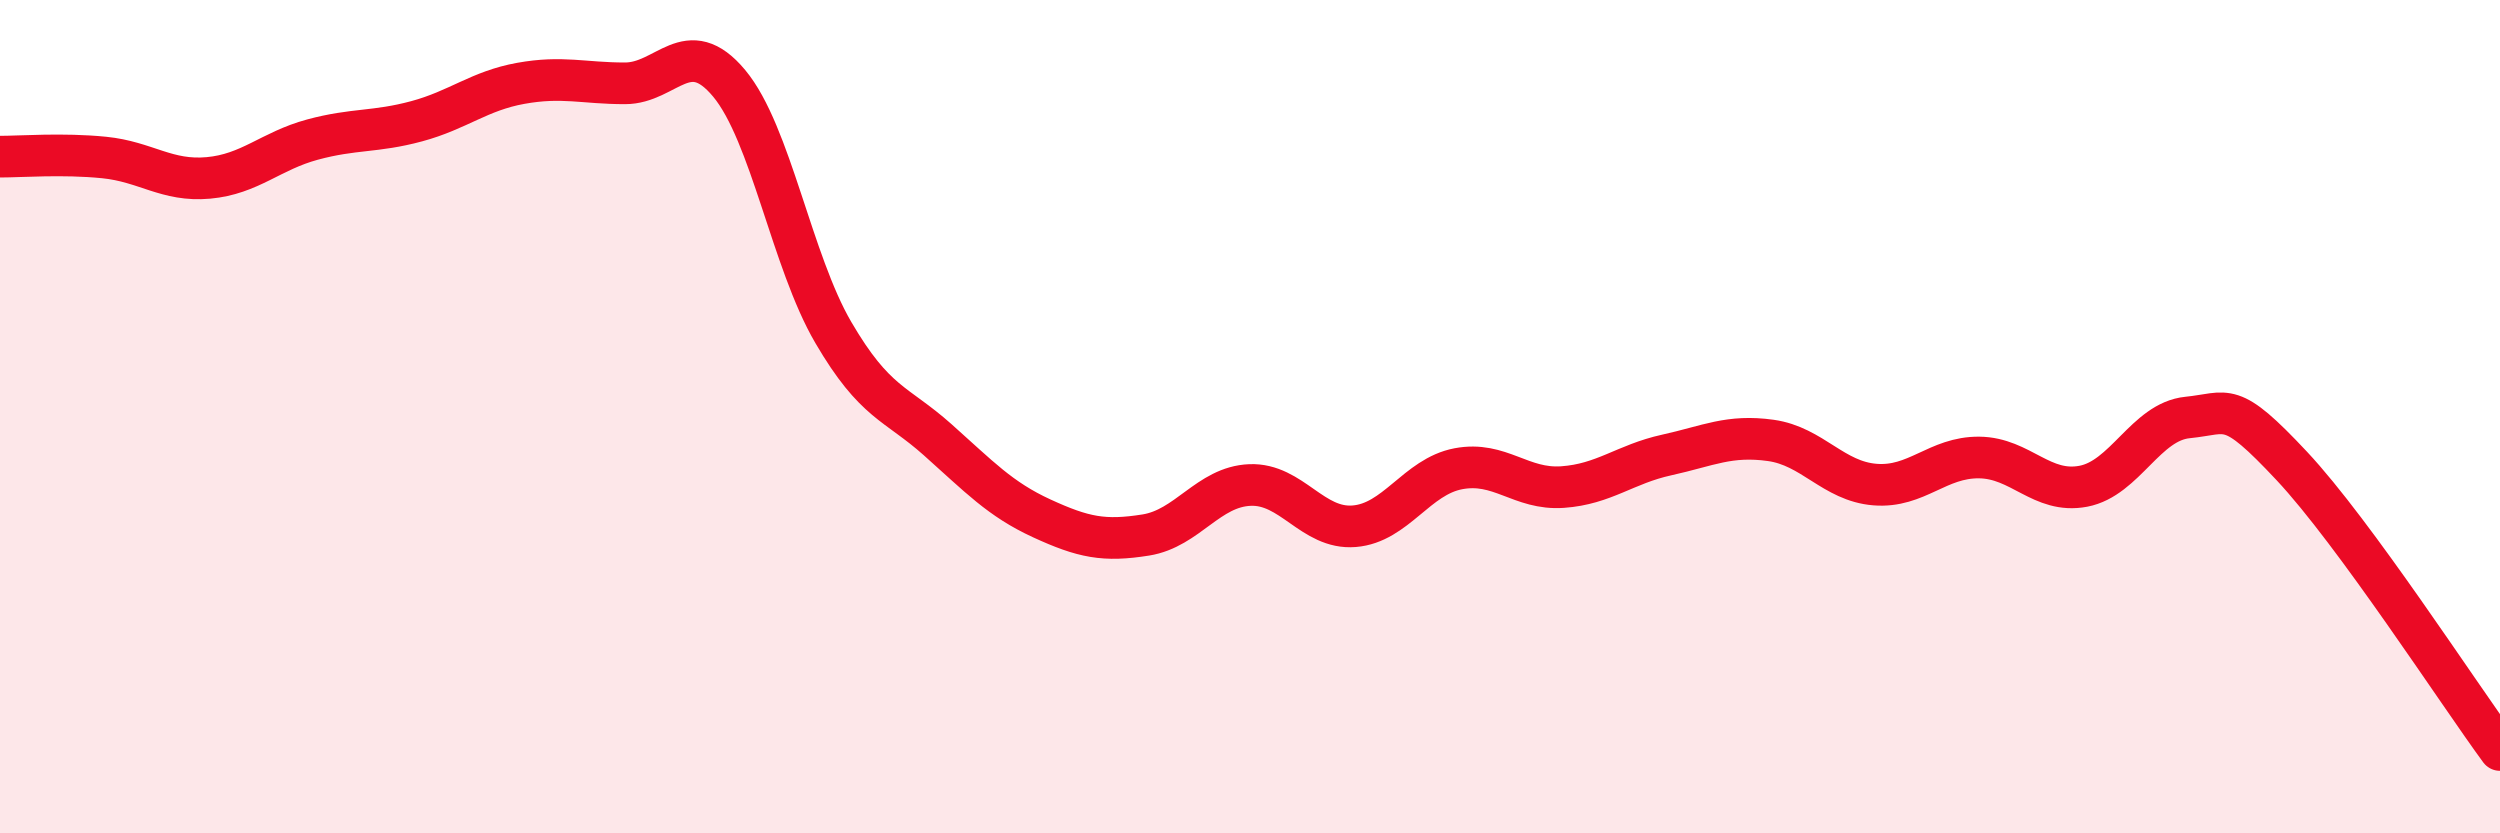
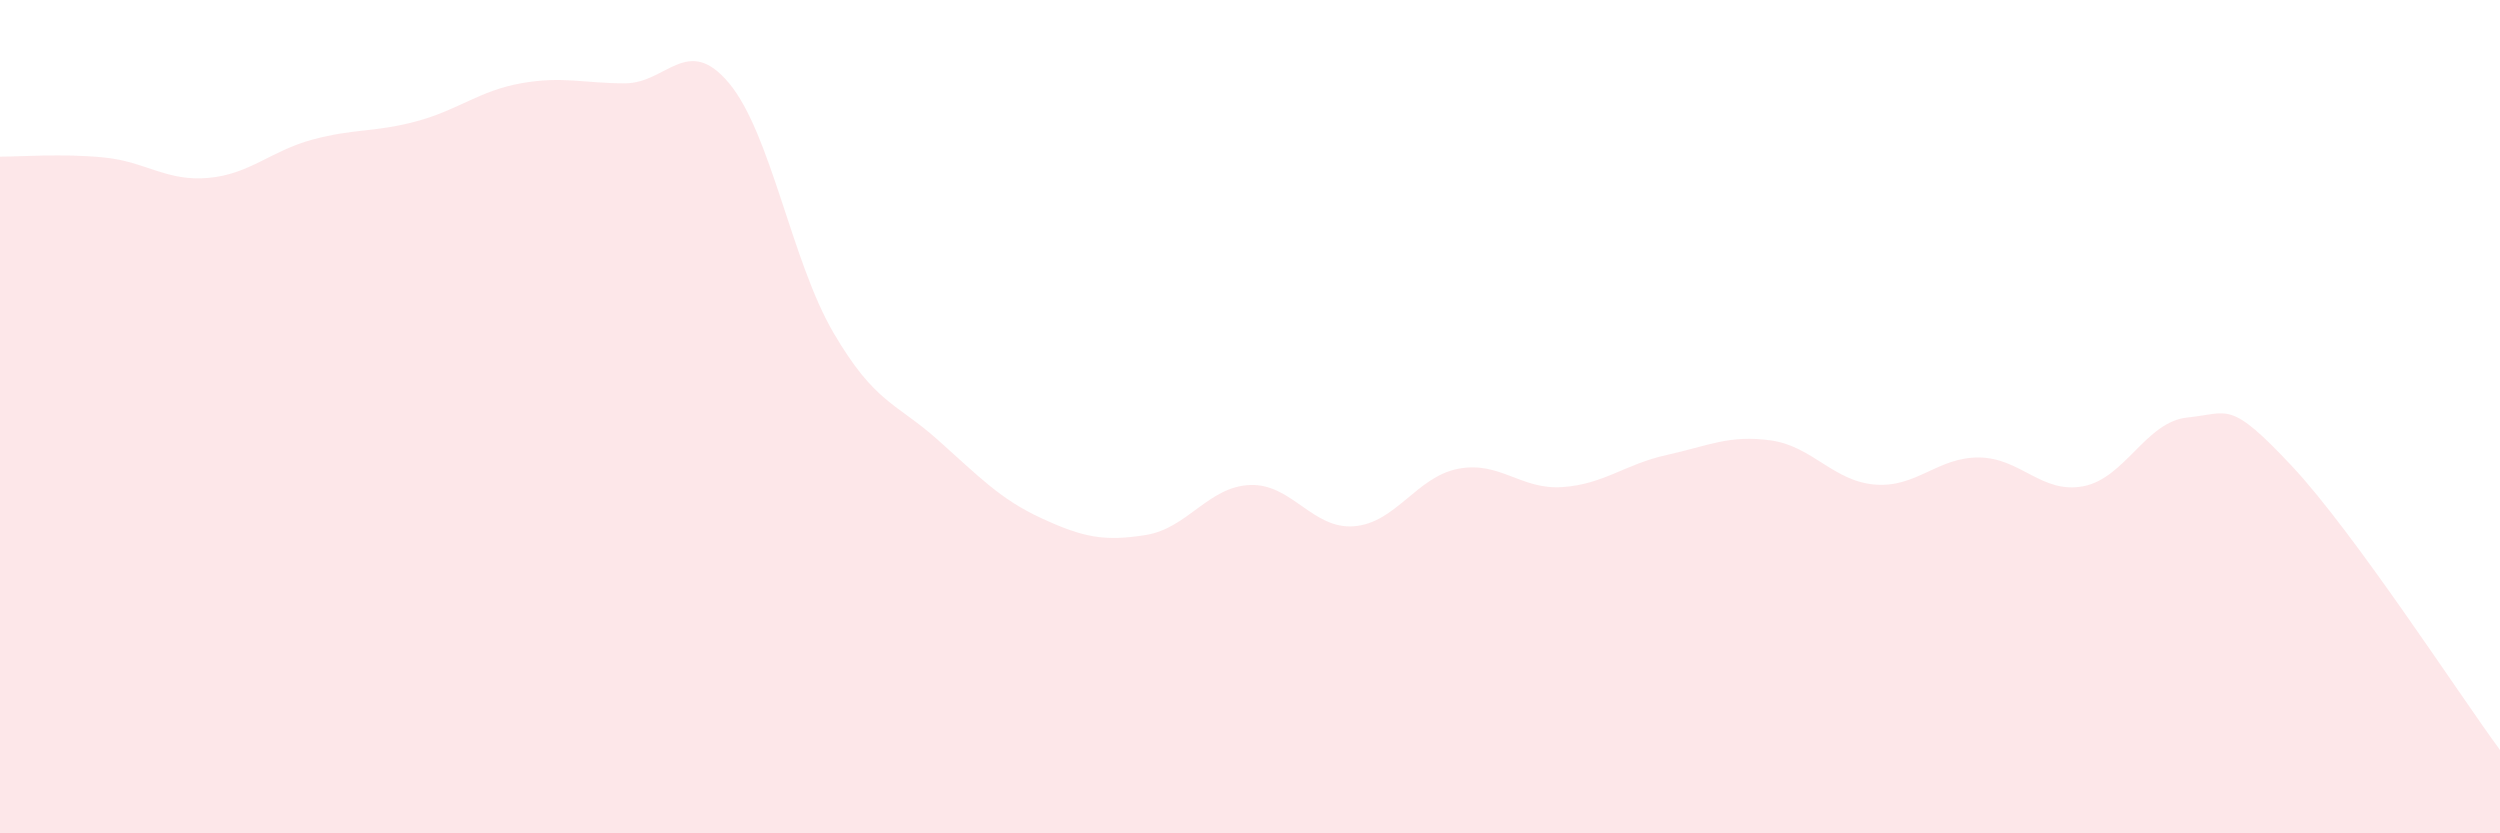
<svg xmlns="http://www.w3.org/2000/svg" width="60" height="20" viewBox="0 0 60 20">
  <path d="M 0,3.76 C 0.5,3.76 1.5,3.68 2.5,3.78 C 3.5,3.88 4,4.36 5,4.27 C 6,4.18 6.5,3.62 7.5,3.35 C 8.5,3.08 9,3.18 10,2.91 C 11,2.64 11.5,2.18 12.5,2 C 13.5,1.82 14,2 15,2 C 16,2 16.5,0.8 17.5,2 C 18.5,3.2 19,6.27 20,7.98 C 21,9.69 21.5,9.66 22.5,10.55 C 23.5,11.44 24,11.98 25,12.44 C 26,12.9 26.5,13 27.5,12.84 C 28.5,12.68 29,11.68 30,11.64 C 31,11.6 31.5,12.71 32.5,12.63 C 33.5,12.55 34,11.44 35,11.25 C 36,11.06 36.5,11.76 37.5,11.69 C 38.5,11.62 39,11.14 40,10.92 C 41,10.7 41.5,10.43 42.5,10.57 C 43.5,10.71 44,11.55 45,11.63 C 46,11.71 46.5,10.97 47.5,10.98 C 48.5,10.99 49,11.86 50,11.67 C 51,11.48 51.5,10.12 52.5,10.02 C 53.5,9.92 53.5,9.58 55,11.18 C 56.5,12.78 59,16.64 60,18L60 20L0 20Z" fill="#EB0A25" opacity="0.1" stroke-linecap="round" stroke-linejoin="round" />
-   <path d="M 0,3.76 C 0.5,3.76 1.5,3.68 2.5,3.78 C 3.5,3.88 4,4.36 5,4.27 C 6,4.18 6.5,3.62 7.5,3.35 C 8.5,3.08 9,3.18 10,2.91 C 11,2.64 11.5,2.18 12.5,2 C 13.5,1.82 14,2 15,2 C 16,2 16.5,0.8 17.5,2 C 18.5,3.2 19,6.27 20,7.98 C 21,9.69 21.5,9.66 22.5,10.55 C 23.5,11.44 24,11.98 25,12.44 C 26,12.9 26.5,13 27.5,12.84 C 28.5,12.68 29,11.68 30,11.64 C 31,11.6 31.5,12.71 32.5,12.63 C 33.5,12.55 34,11.44 35,11.25 C 36,11.06 36.5,11.76 37.5,11.69 C 38.5,11.62 39,11.14 40,10.92 C 41,10.7 41.5,10.43 42.5,10.57 C 43.5,10.71 44,11.55 45,11.63 C 46,11.71 46.5,10.97 47.5,10.98 C 48.5,10.99 49,11.86 50,11.67 C 51,11.48 51.5,10.12 52.5,10.02 C 53.5,9.92 53.5,9.58 55,11.18 C 56.5,12.78 59,16.64 60,18" stroke="#EB0A25" stroke-width="1" fill="none" stroke-linecap="round" stroke-linejoin="round" />
</svg>